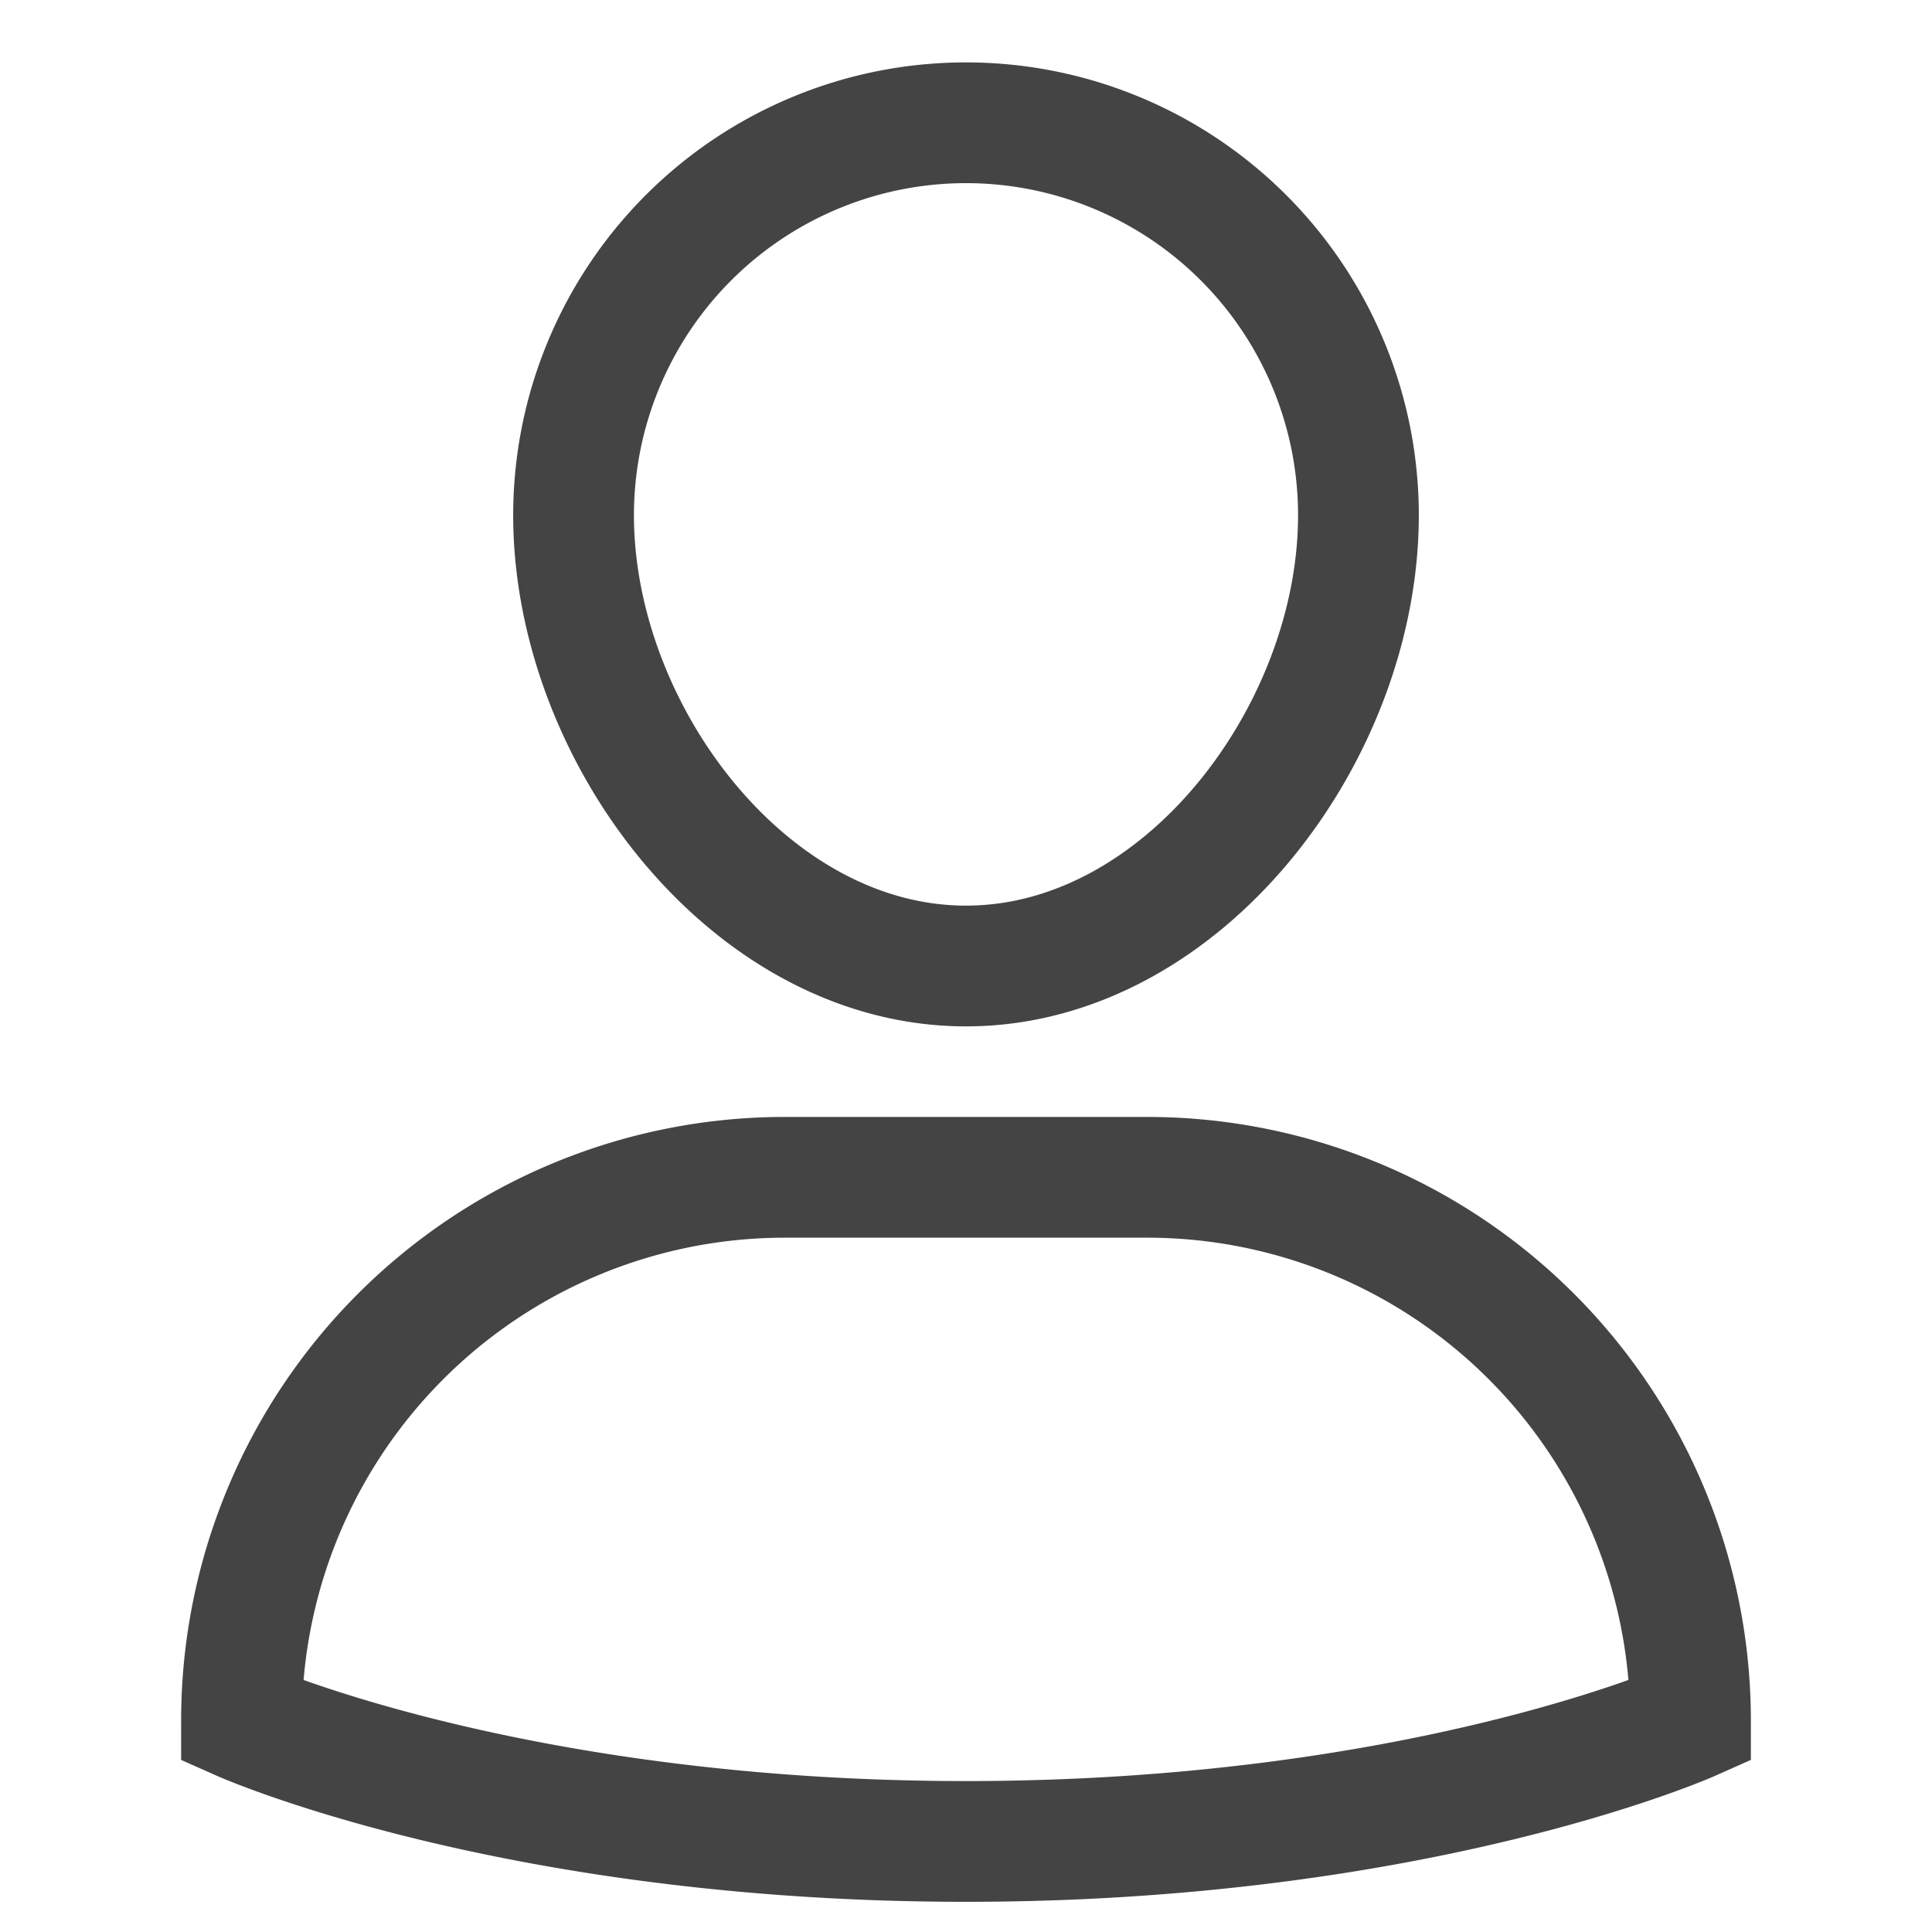
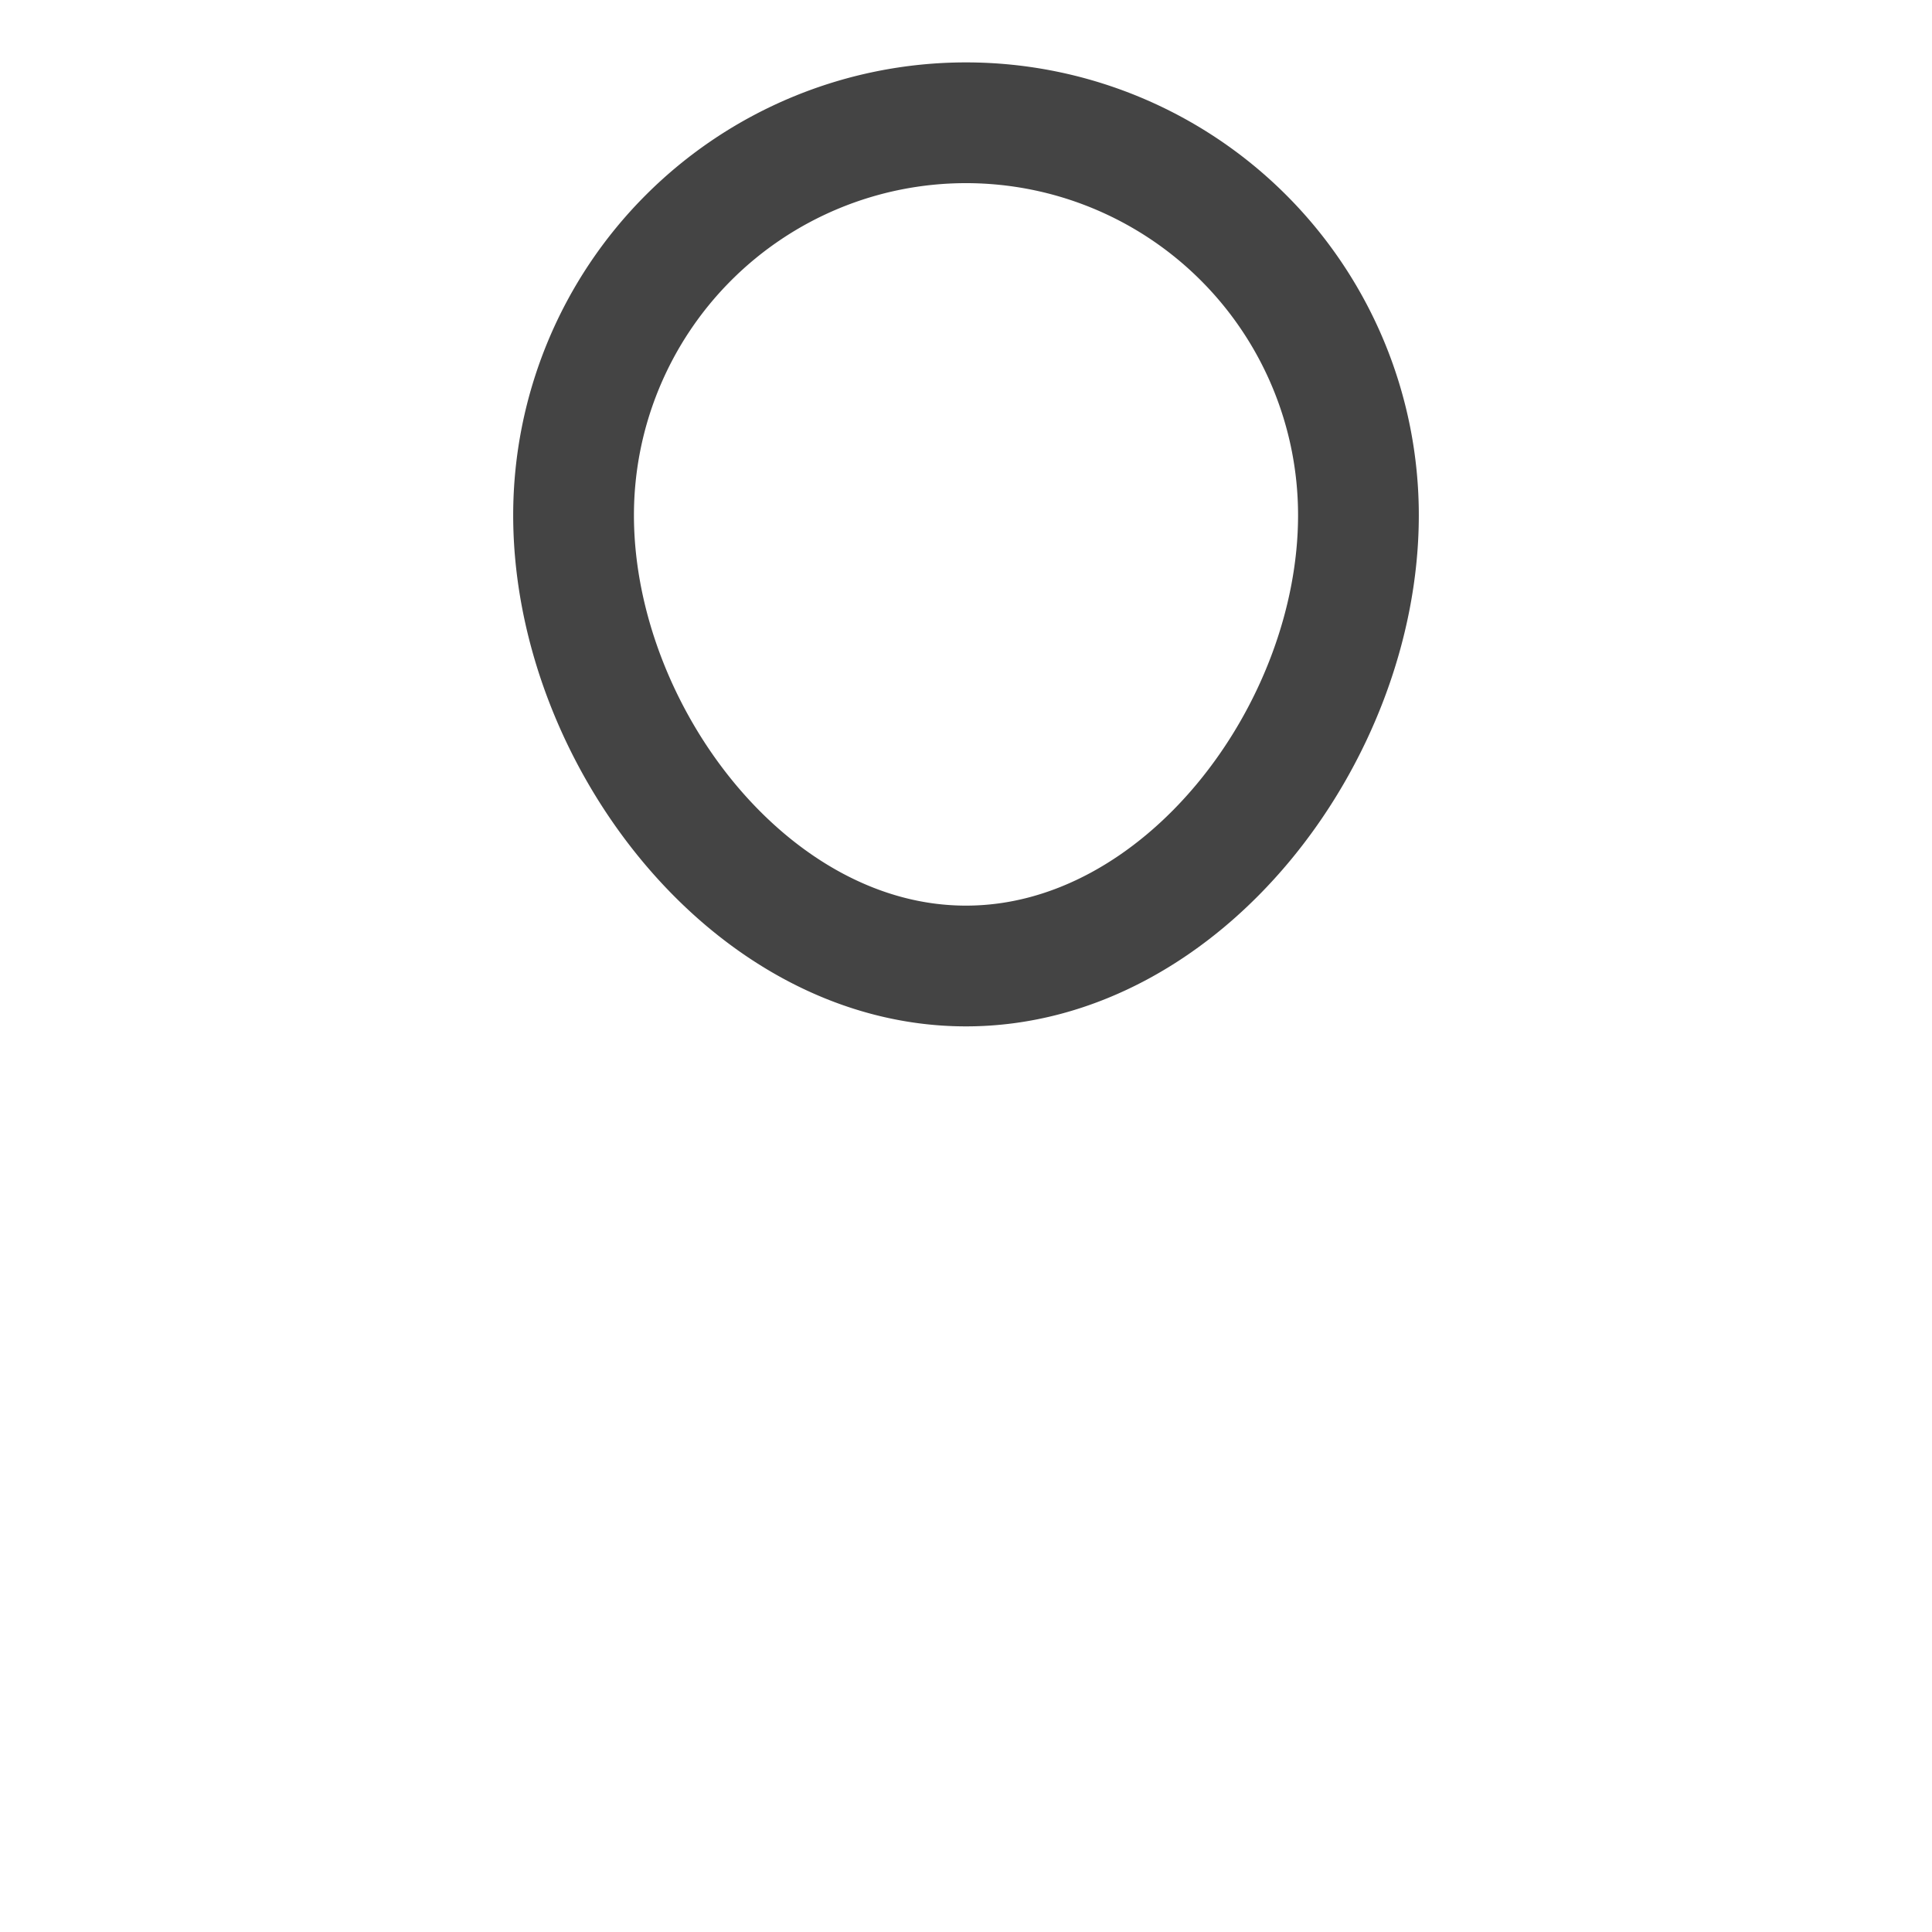
<svg xmlns="http://www.w3.org/2000/svg" x="0px" y="0px" width="64px" height="64px" viewBox="0 0 64 64">
  <g stroke-width="4" transform="translate(0, 0)">
-     <path d="M38,39H26A18,18,0,0,0,8,57H8s9,4,24,4,24-4,24-4h0A18,18,0,0,0,38,39Z" fill="none" stroke="#444444" stroke-linecap="square" stroke-miterlimit="10" stroke-width="4" stroke-linejoin="miter" />
    <path data-color="color-2" d="M19,17.067a13,13,0,1,1,26,0C45,24.283,39.18,32,32,32S19,24.283,19,17.067Z" fill="none" stroke="#444444" stroke-linecap="square" stroke-miterlimit="10" stroke-width="4" stroke-linejoin="miter" />
  </g>
</svg>